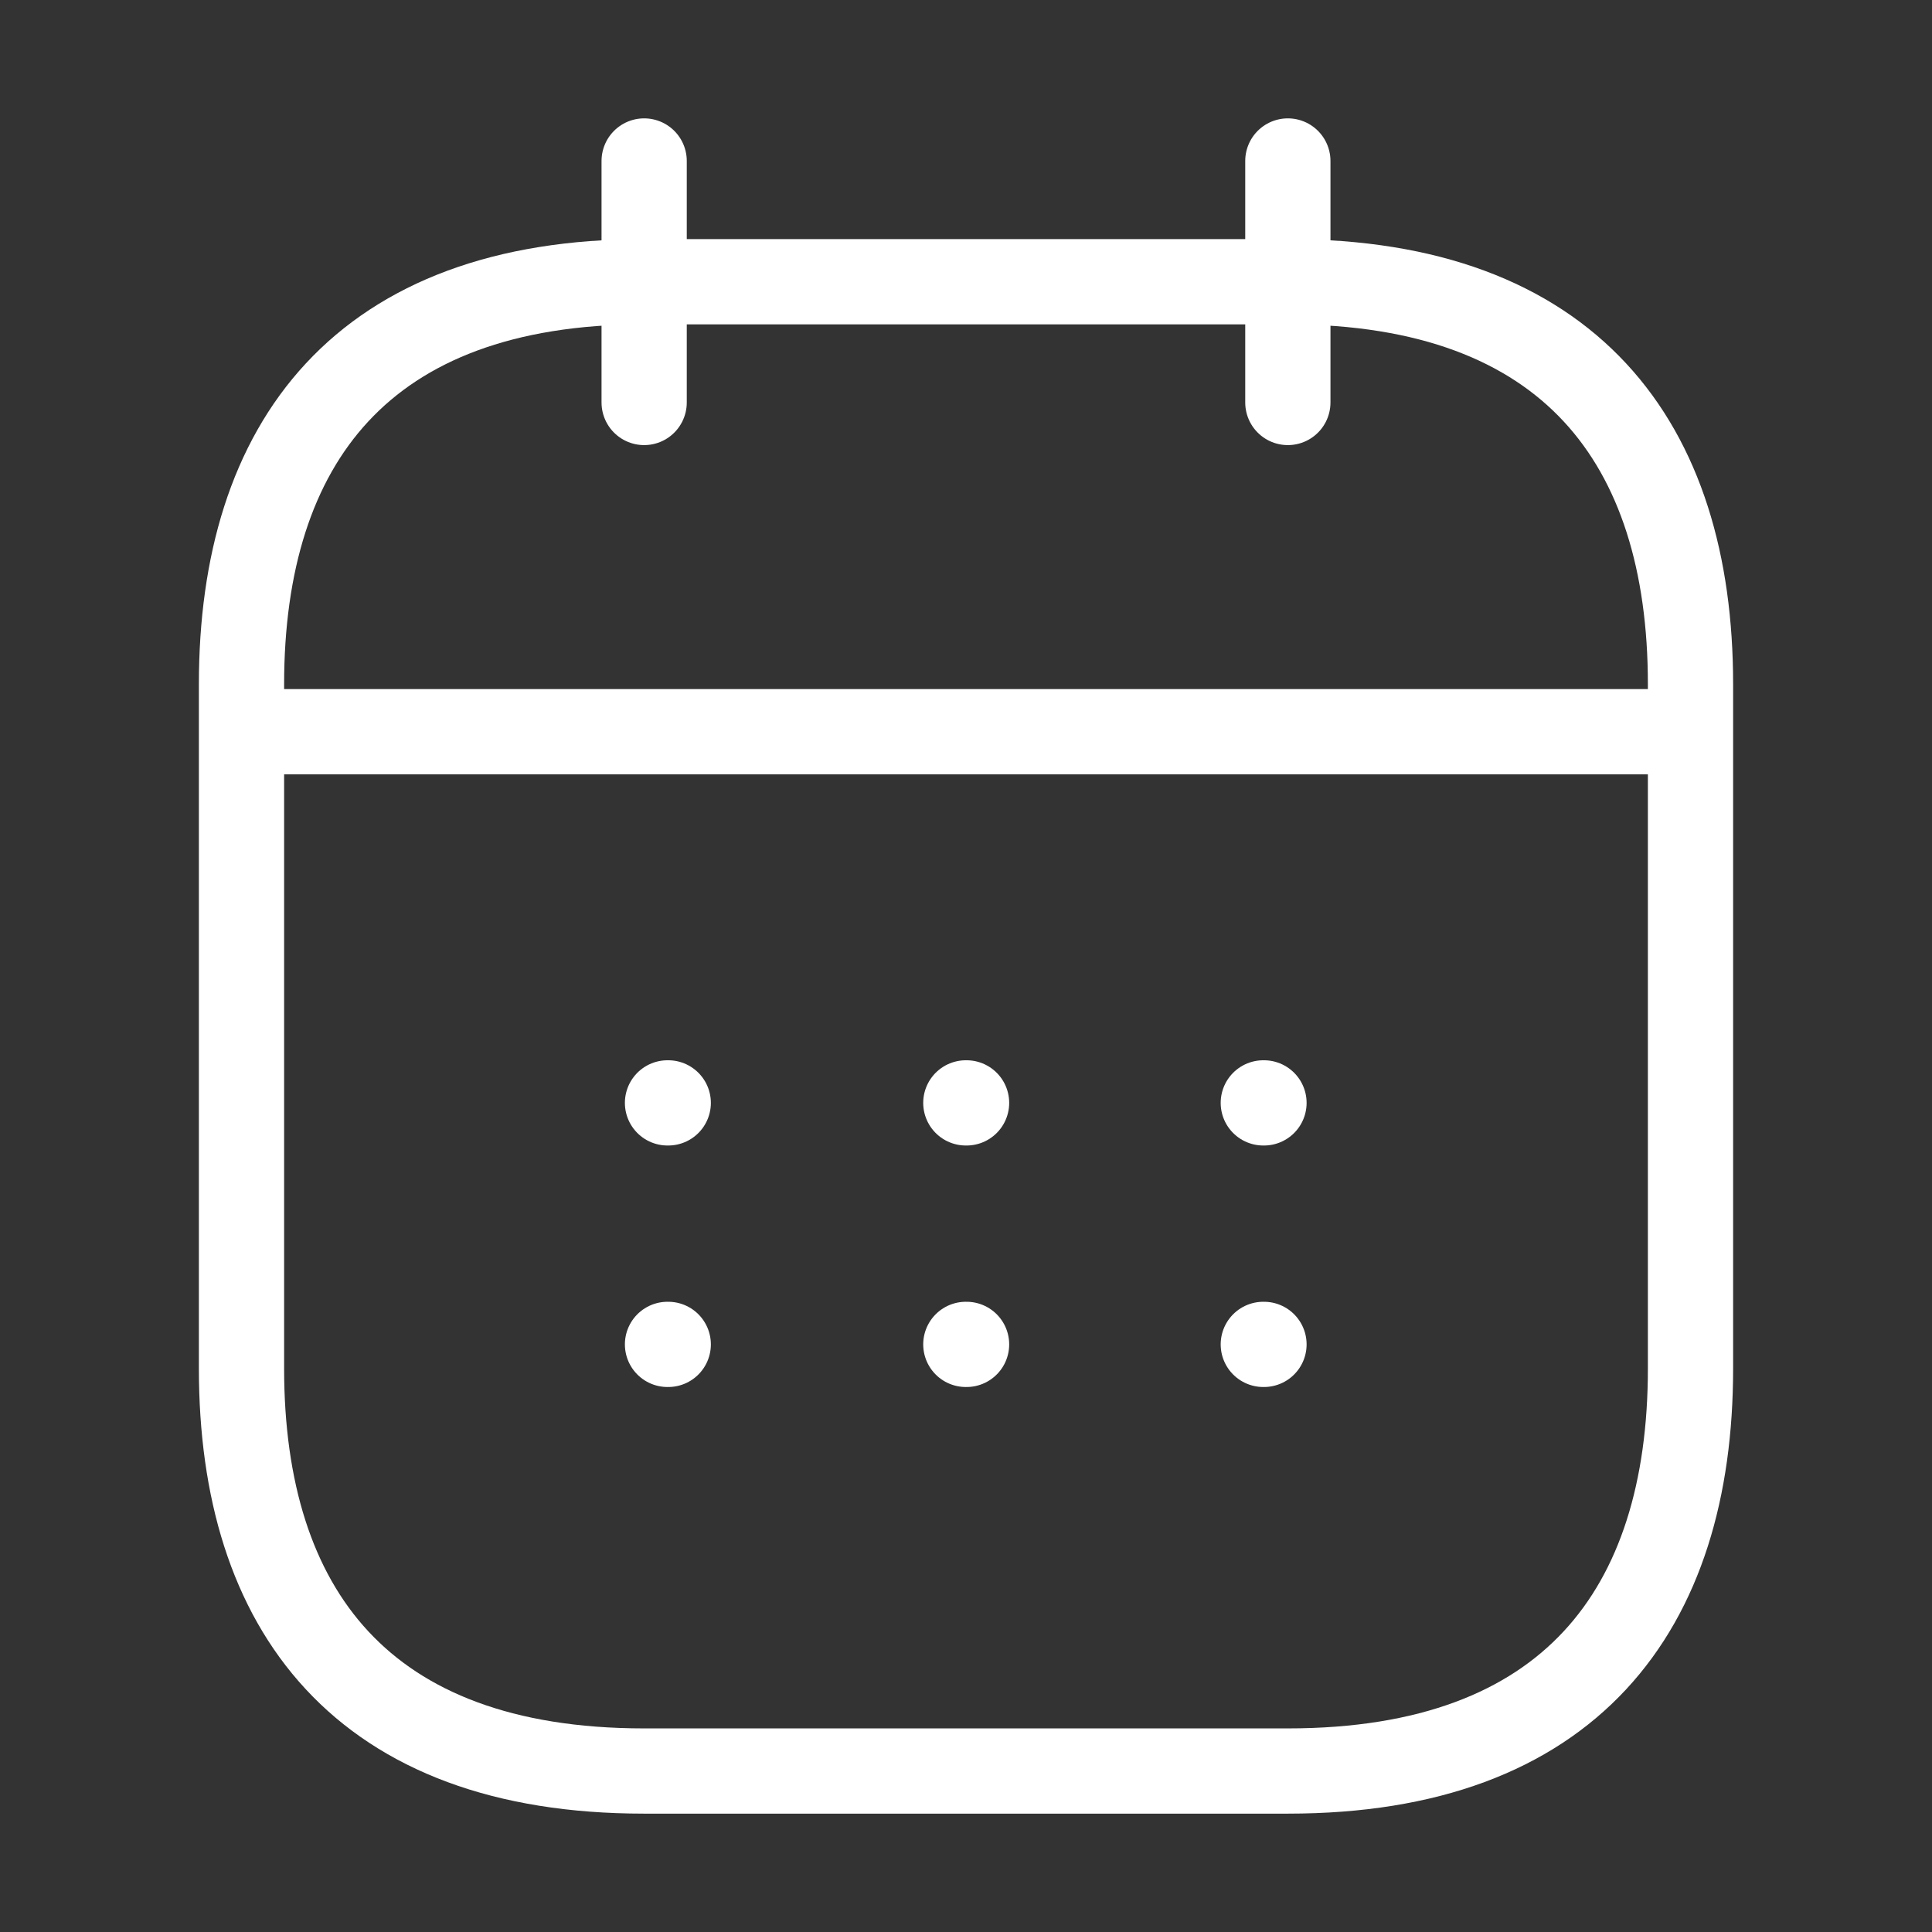
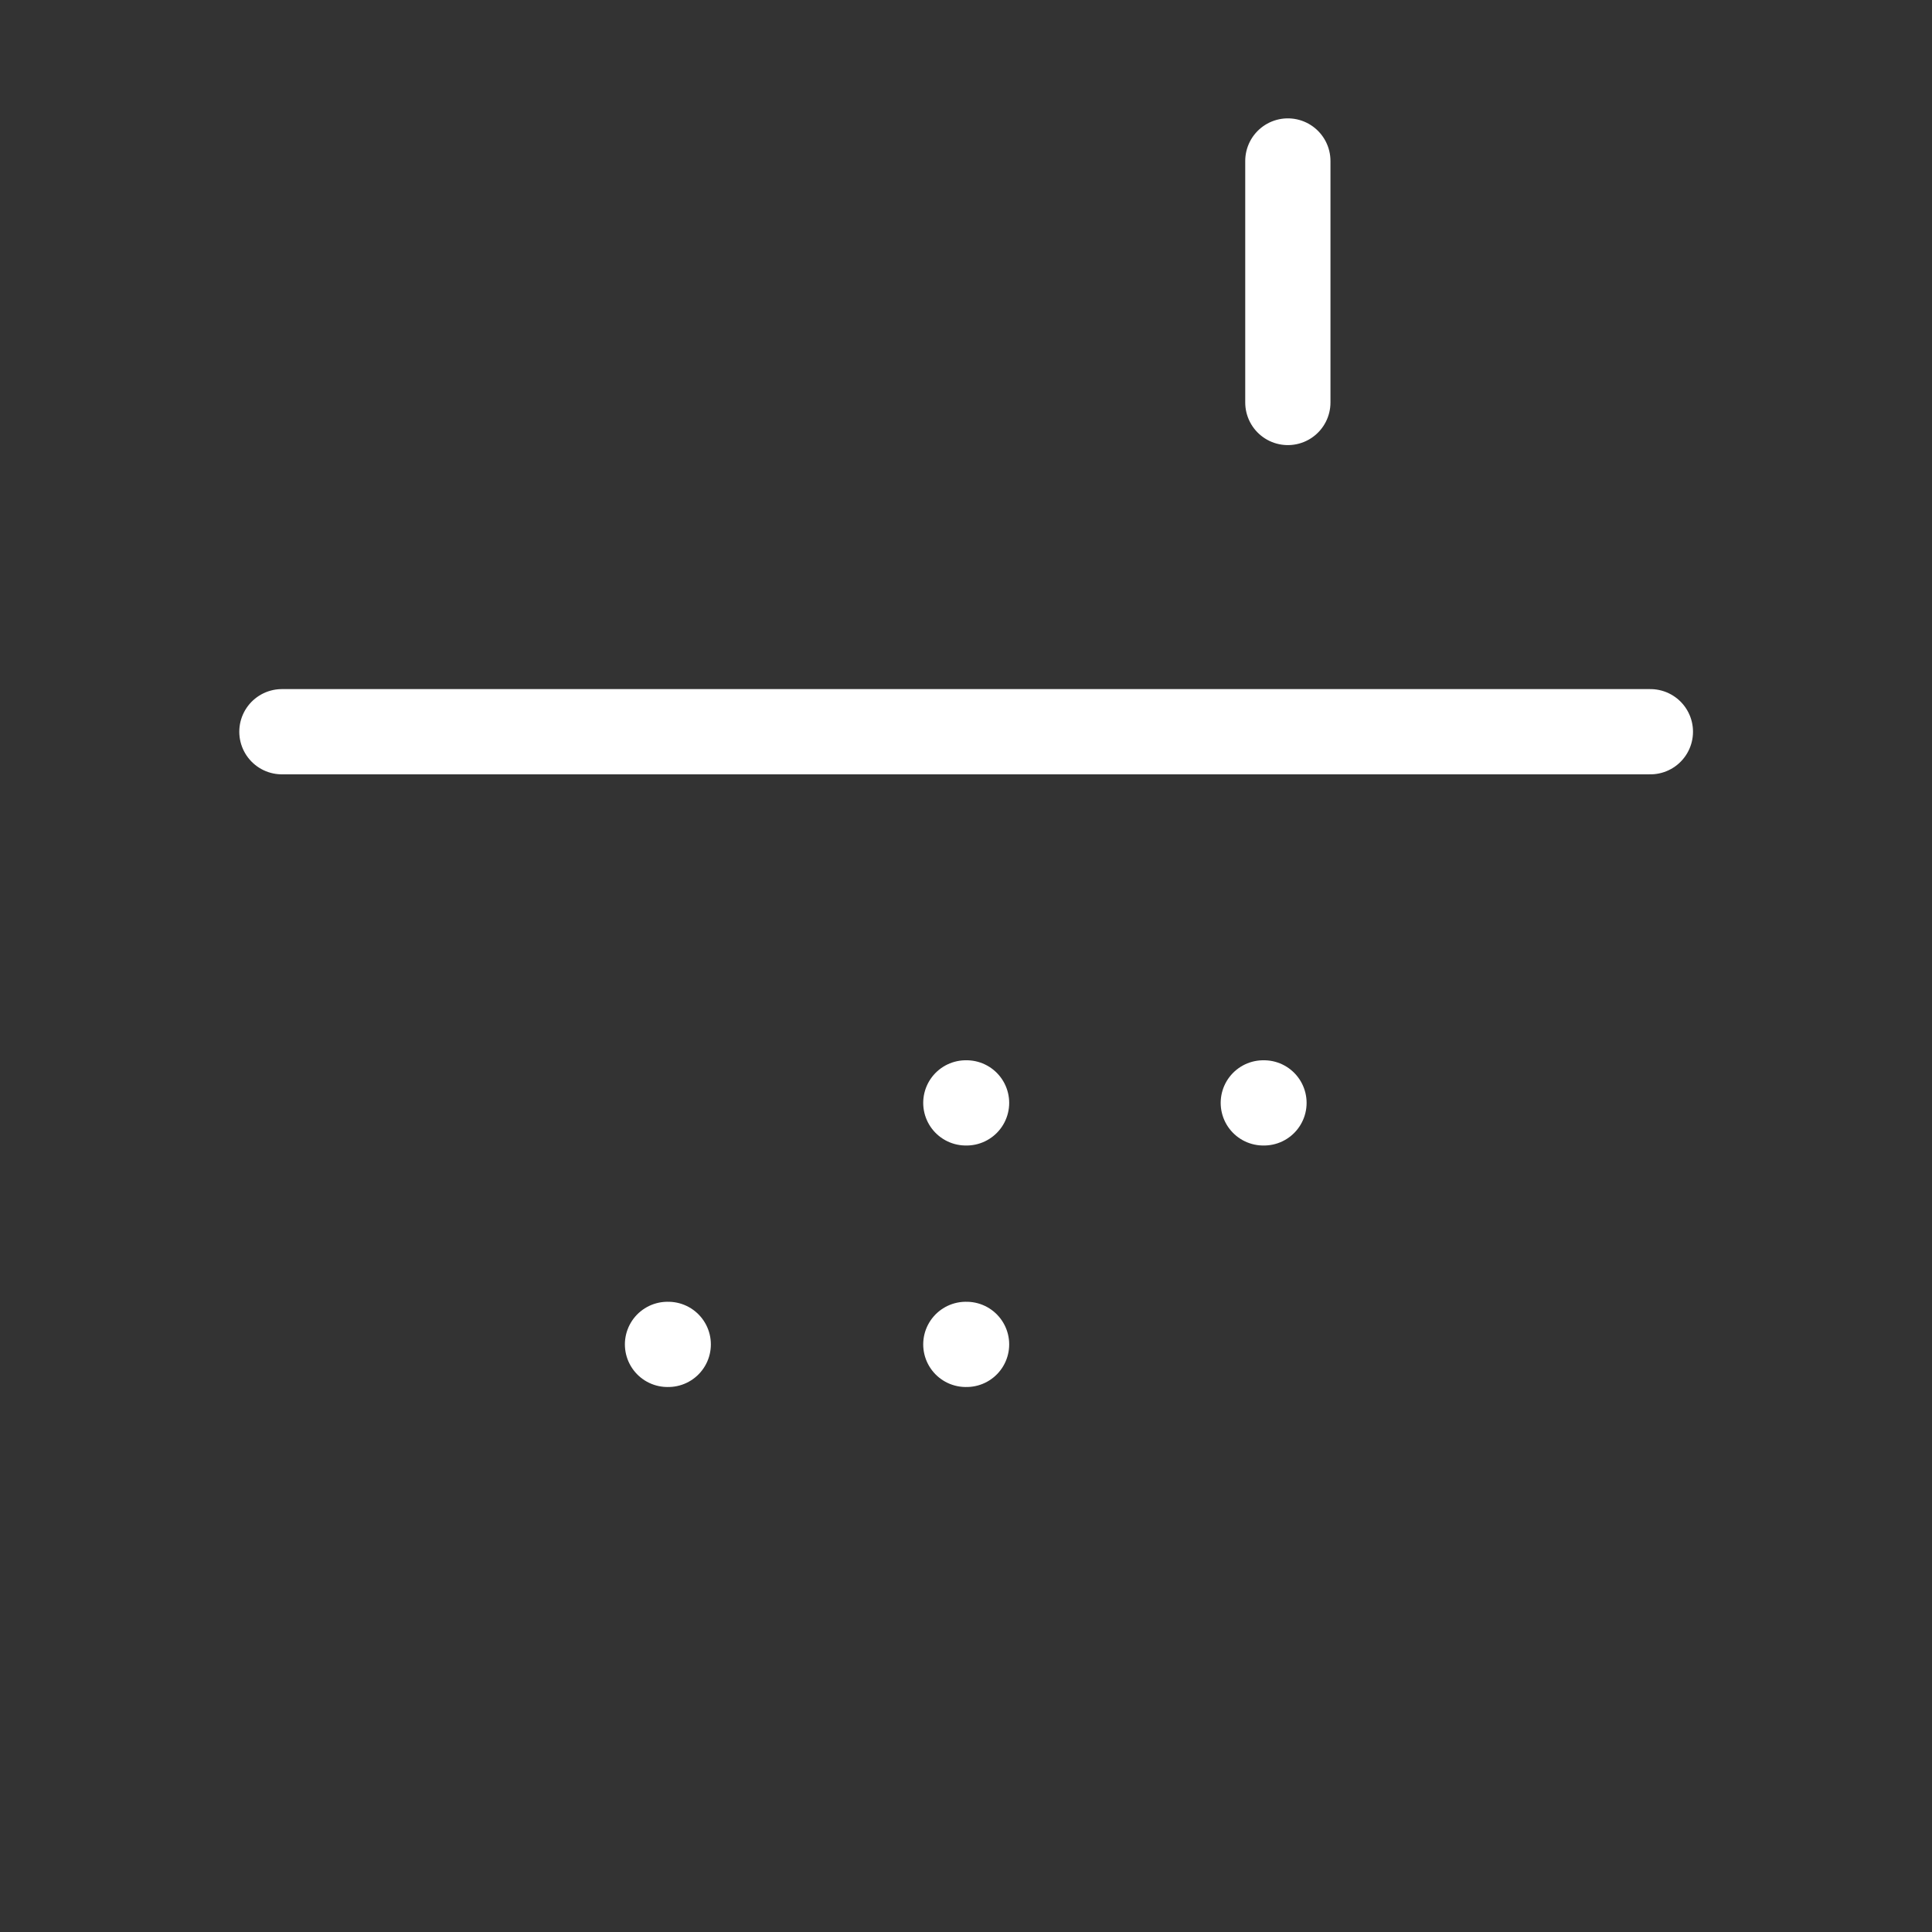
<svg xmlns="http://www.w3.org/2000/svg" width="34" height="34" viewBox="0 0 34 34" fill="none">
  <rect x="0" y="0" width="34" height="34" fill="#333333" stroke="none" />
-   <path d="M11.336 2.833V7.083" stroke="white" stroke-width="1.5" stroke-miterlimit="10" stroke-linecap="round" stroke-linejoin="round" />
  <path d="M22.664 2.833V7.083" stroke="white" stroke-width="1.5" stroke-miterlimit="10" stroke-linecap="round" stroke-linejoin="round" />
  <path d="M4.961 12.877H29.044" stroke="white" stroke-width="1.5" stroke-miterlimit="10" stroke-linecap="round" stroke-linejoin="round" />
-   <path d="M29.75 12.042V24.084C29.75 28.334 27.625 31.167 22.667 31.167H11.333C6.375 31.167 4.25 28.334 4.25 24.084V12.042C4.25 7.792 6.375 4.958 11.333 4.958H22.667C27.625 4.958 29.75 7.792 29.75 12.042Z" stroke="white" stroke-width="1.5" stroke-miterlimit="10" stroke-linecap="round" stroke-linejoin="round" />
  <path d="M22.232 19.409H22.244" stroke="white" stroke-width="1.5" stroke-linecap="round" stroke-linejoin="round" />
-   <path d="M22.232 23.659H22.244" stroke="white" stroke-width="1.5" stroke-linecap="round" stroke-linejoin="round" />
  <path d="M16.997 19.409H17.01" stroke="white" stroke-width="1.5" stroke-linecap="round" stroke-linejoin="round" />
  <path d="M16.997 23.659H17.01" stroke="white" stroke-width="1.5" stroke-linecap="round" stroke-linejoin="round" />
-   <path d="M11.747 19.409H11.76" stroke="white" stroke-width="1.5" stroke-linecap="round" stroke-linejoin="round" />
  <path d="M11.747 23.659H11.76" stroke="white" stroke-width="1.5" stroke-linecap="round" stroke-linejoin="round" />
</svg>